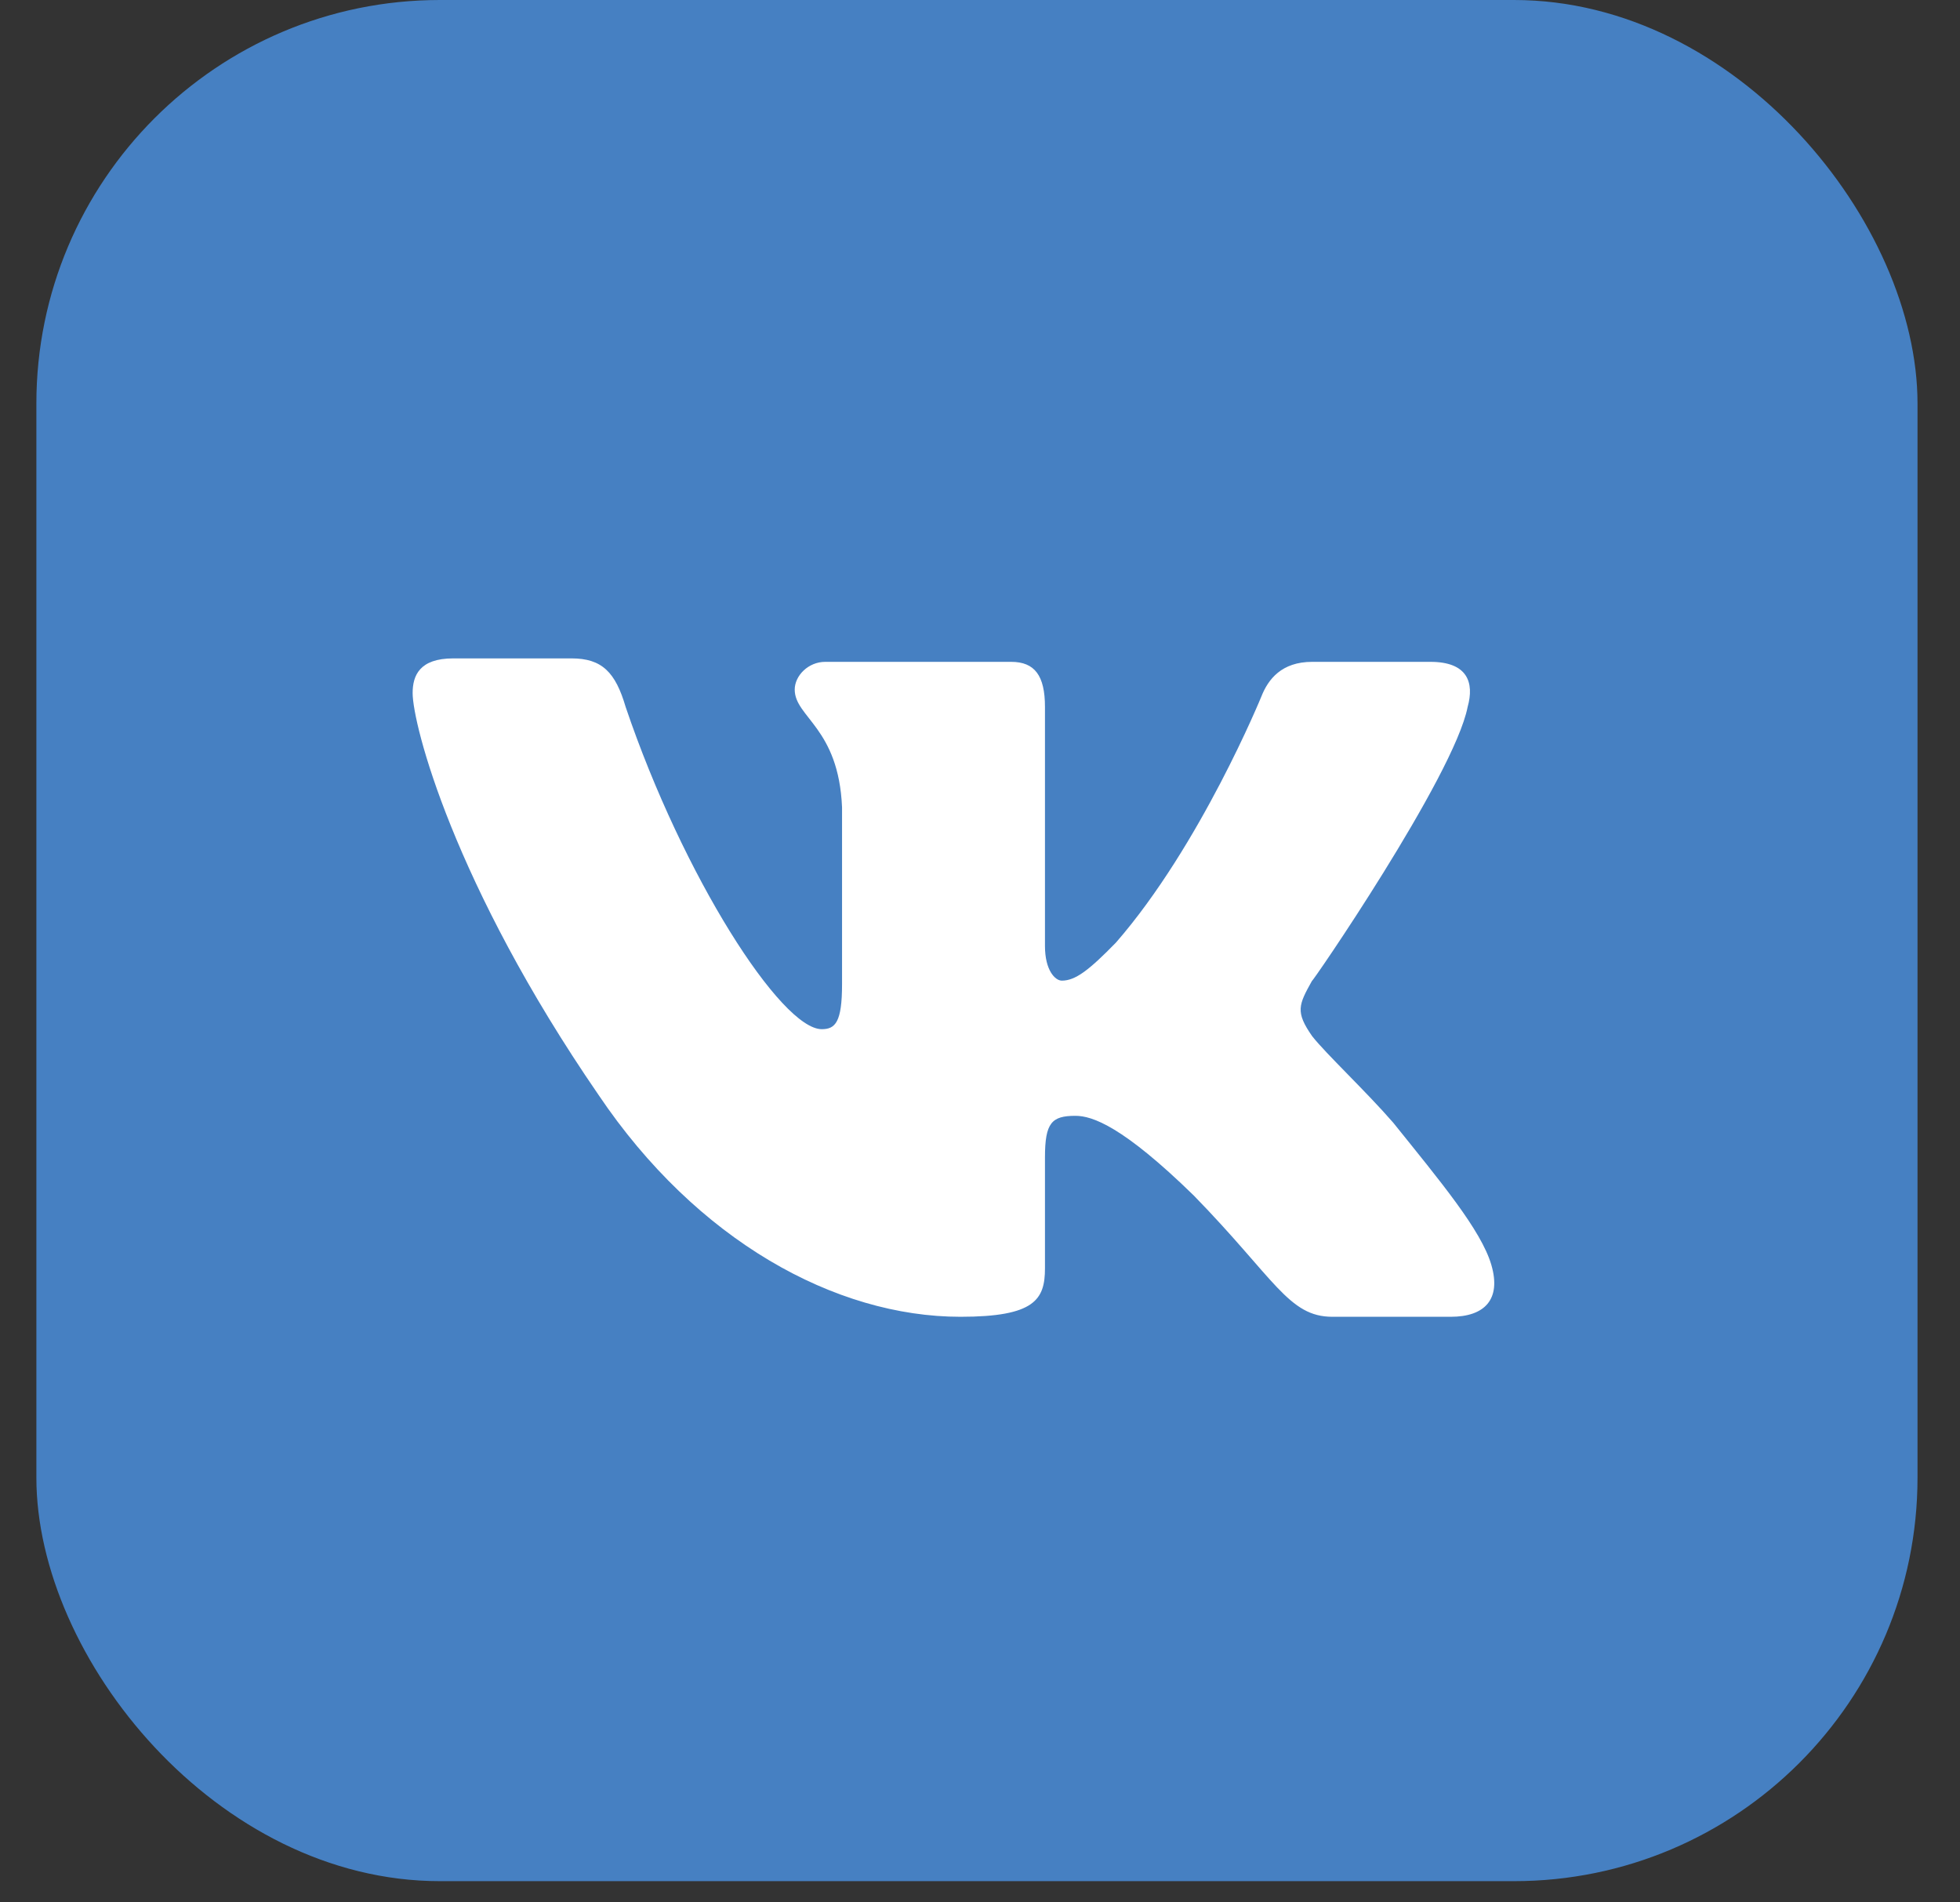
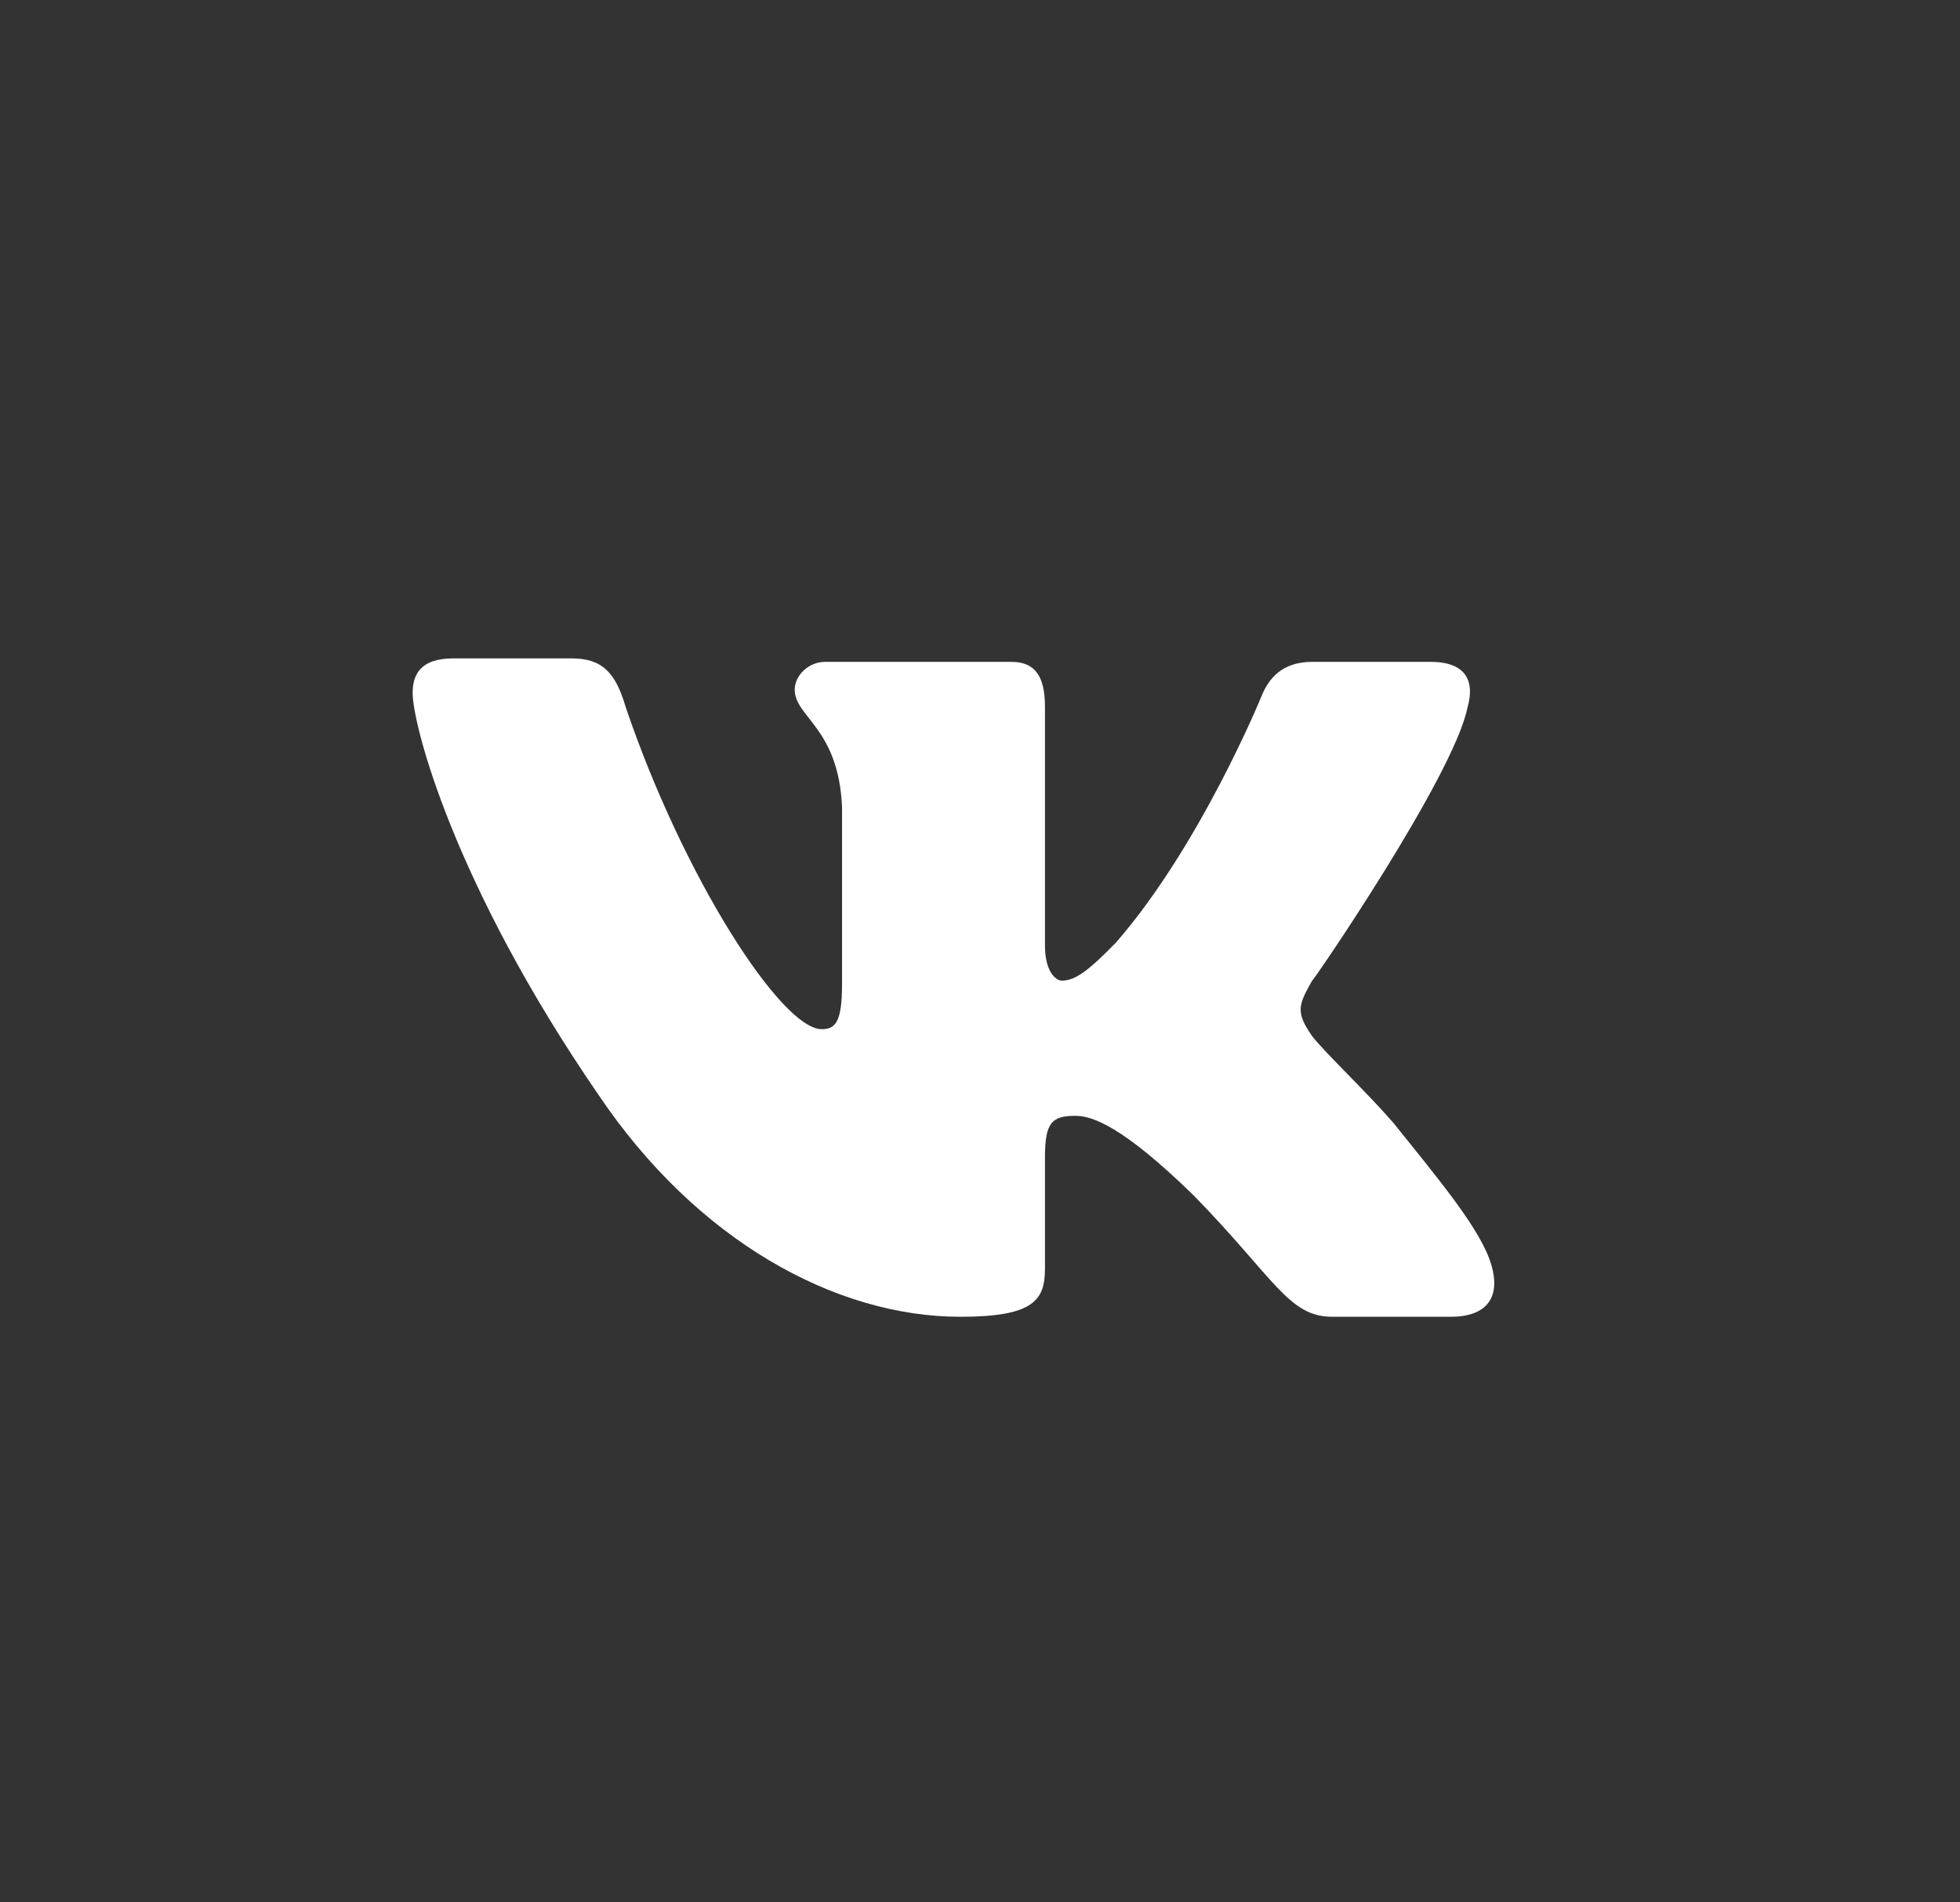
<svg xmlns="http://www.w3.org/2000/svg" width="34" height="33" viewBox="0 0 34 33" fill="none">
  <rect x="0" y="0" width="34" height="33" fill="#333333" stroke="none" />
-   <rect x="0.631" width="32.632" height="32.632" rx="7" fill="#4680C2" />
  <path d="M25.459 12.263C25.577 11.842 25.459 11.481 24.814 11.481H22.761C22.233 11.481 21.999 11.782 21.881 12.082C21.881 12.082 20.825 14.667 19.359 16.35C18.89 16.831 18.655 17.011 18.42 17.011C18.303 17.011 18.127 16.831 18.127 16.41V12.263C18.127 11.722 17.951 11.481 17.541 11.481H14.314C14.021 11.481 13.786 11.722 13.786 11.962C13.786 12.443 14.549 12.623 14.607 14.006V17.072C14.607 17.733 14.49 17.853 14.255 17.853C13.552 17.853 11.851 15.208 10.853 12.263C10.677 11.662 10.443 11.421 9.915 11.421H7.862C7.275 11.421 7.158 11.722 7.158 12.022C7.158 12.563 7.862 15.328 10.384 18.995C12.085 21.52 14.49 22.842 16.661 22.842C17.951 22.842 18.127 22.542 18.127 22.001V20.077C18.127 19.476 18.244 19.356 18.655 19.356C18.948 19.356 19.476 19.536 20.708 20.738C22.116 22.181 22.351 22.842 23.113 22.842H25.166C25.753 22.842 26.046 22.542 25.87 21.941C25.694 21.339 24.99 20.498 24.169 19.476C23.7 18.935 22.996 18.274 22.761 17.973C22.468 17.552 22.526 17.432 22.761 17.011C22.703 17.132 25.225 13.465 25.459 12.263Z" fill="white" />
</svg>